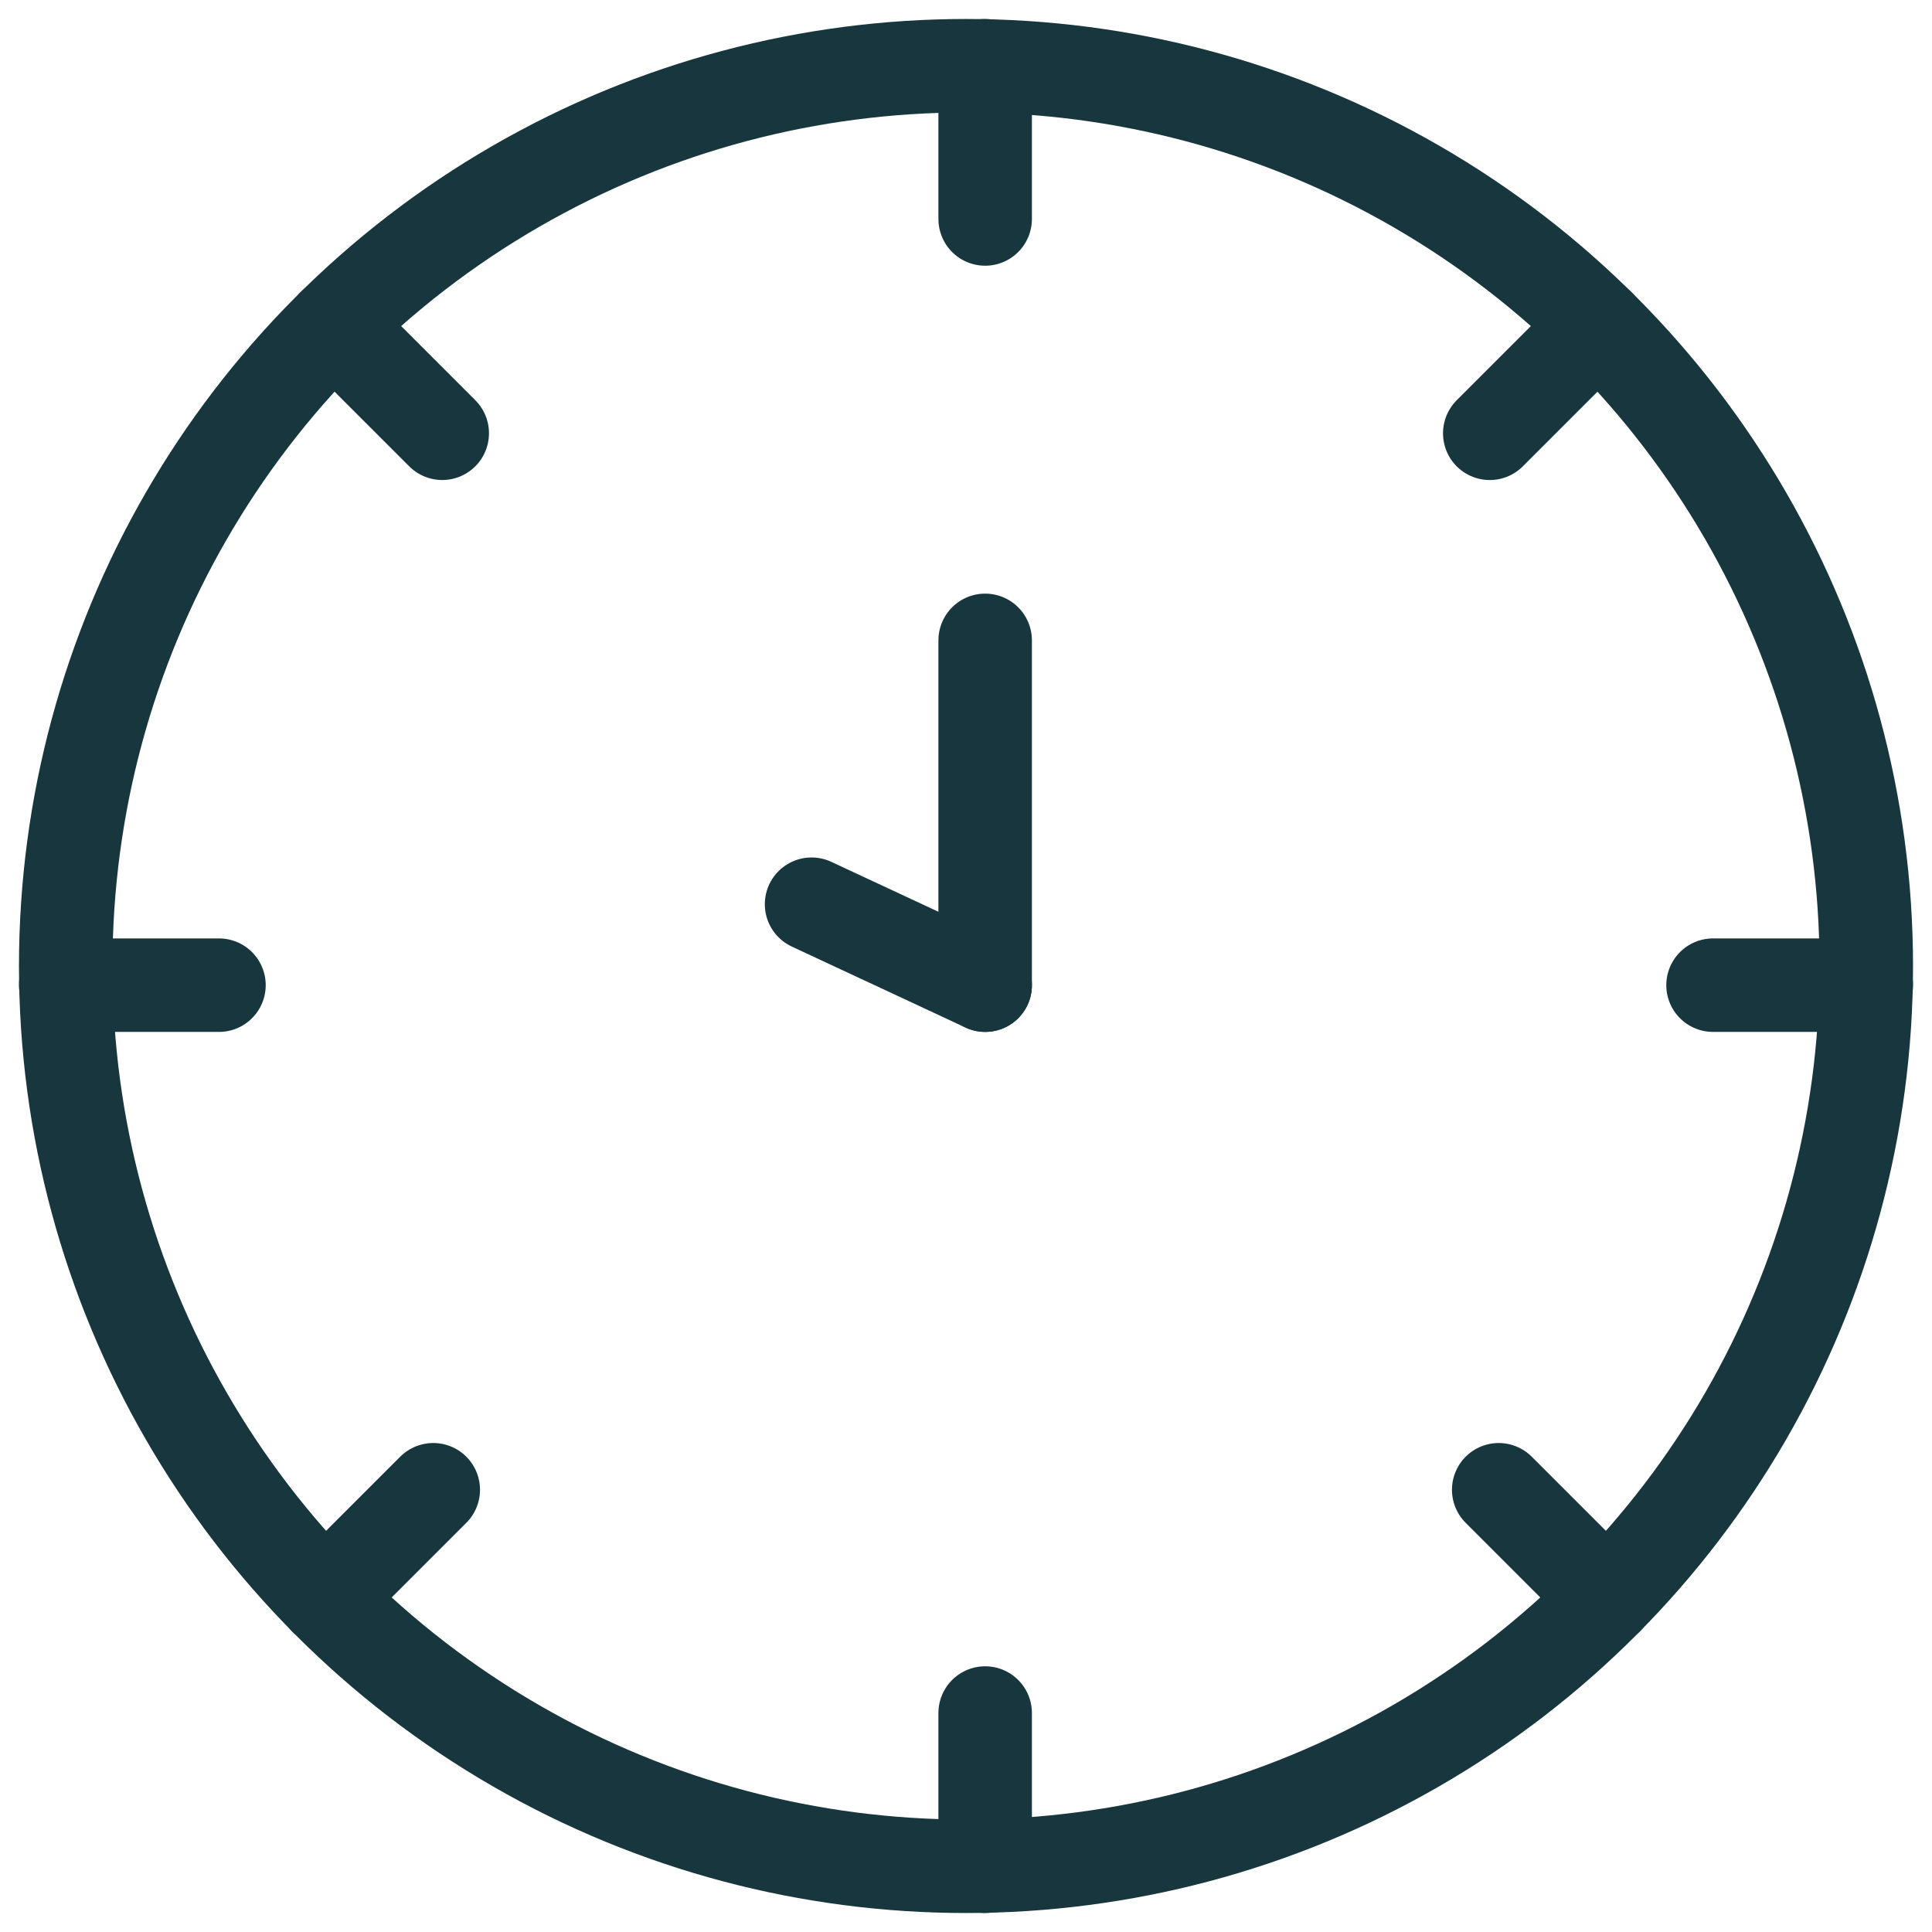
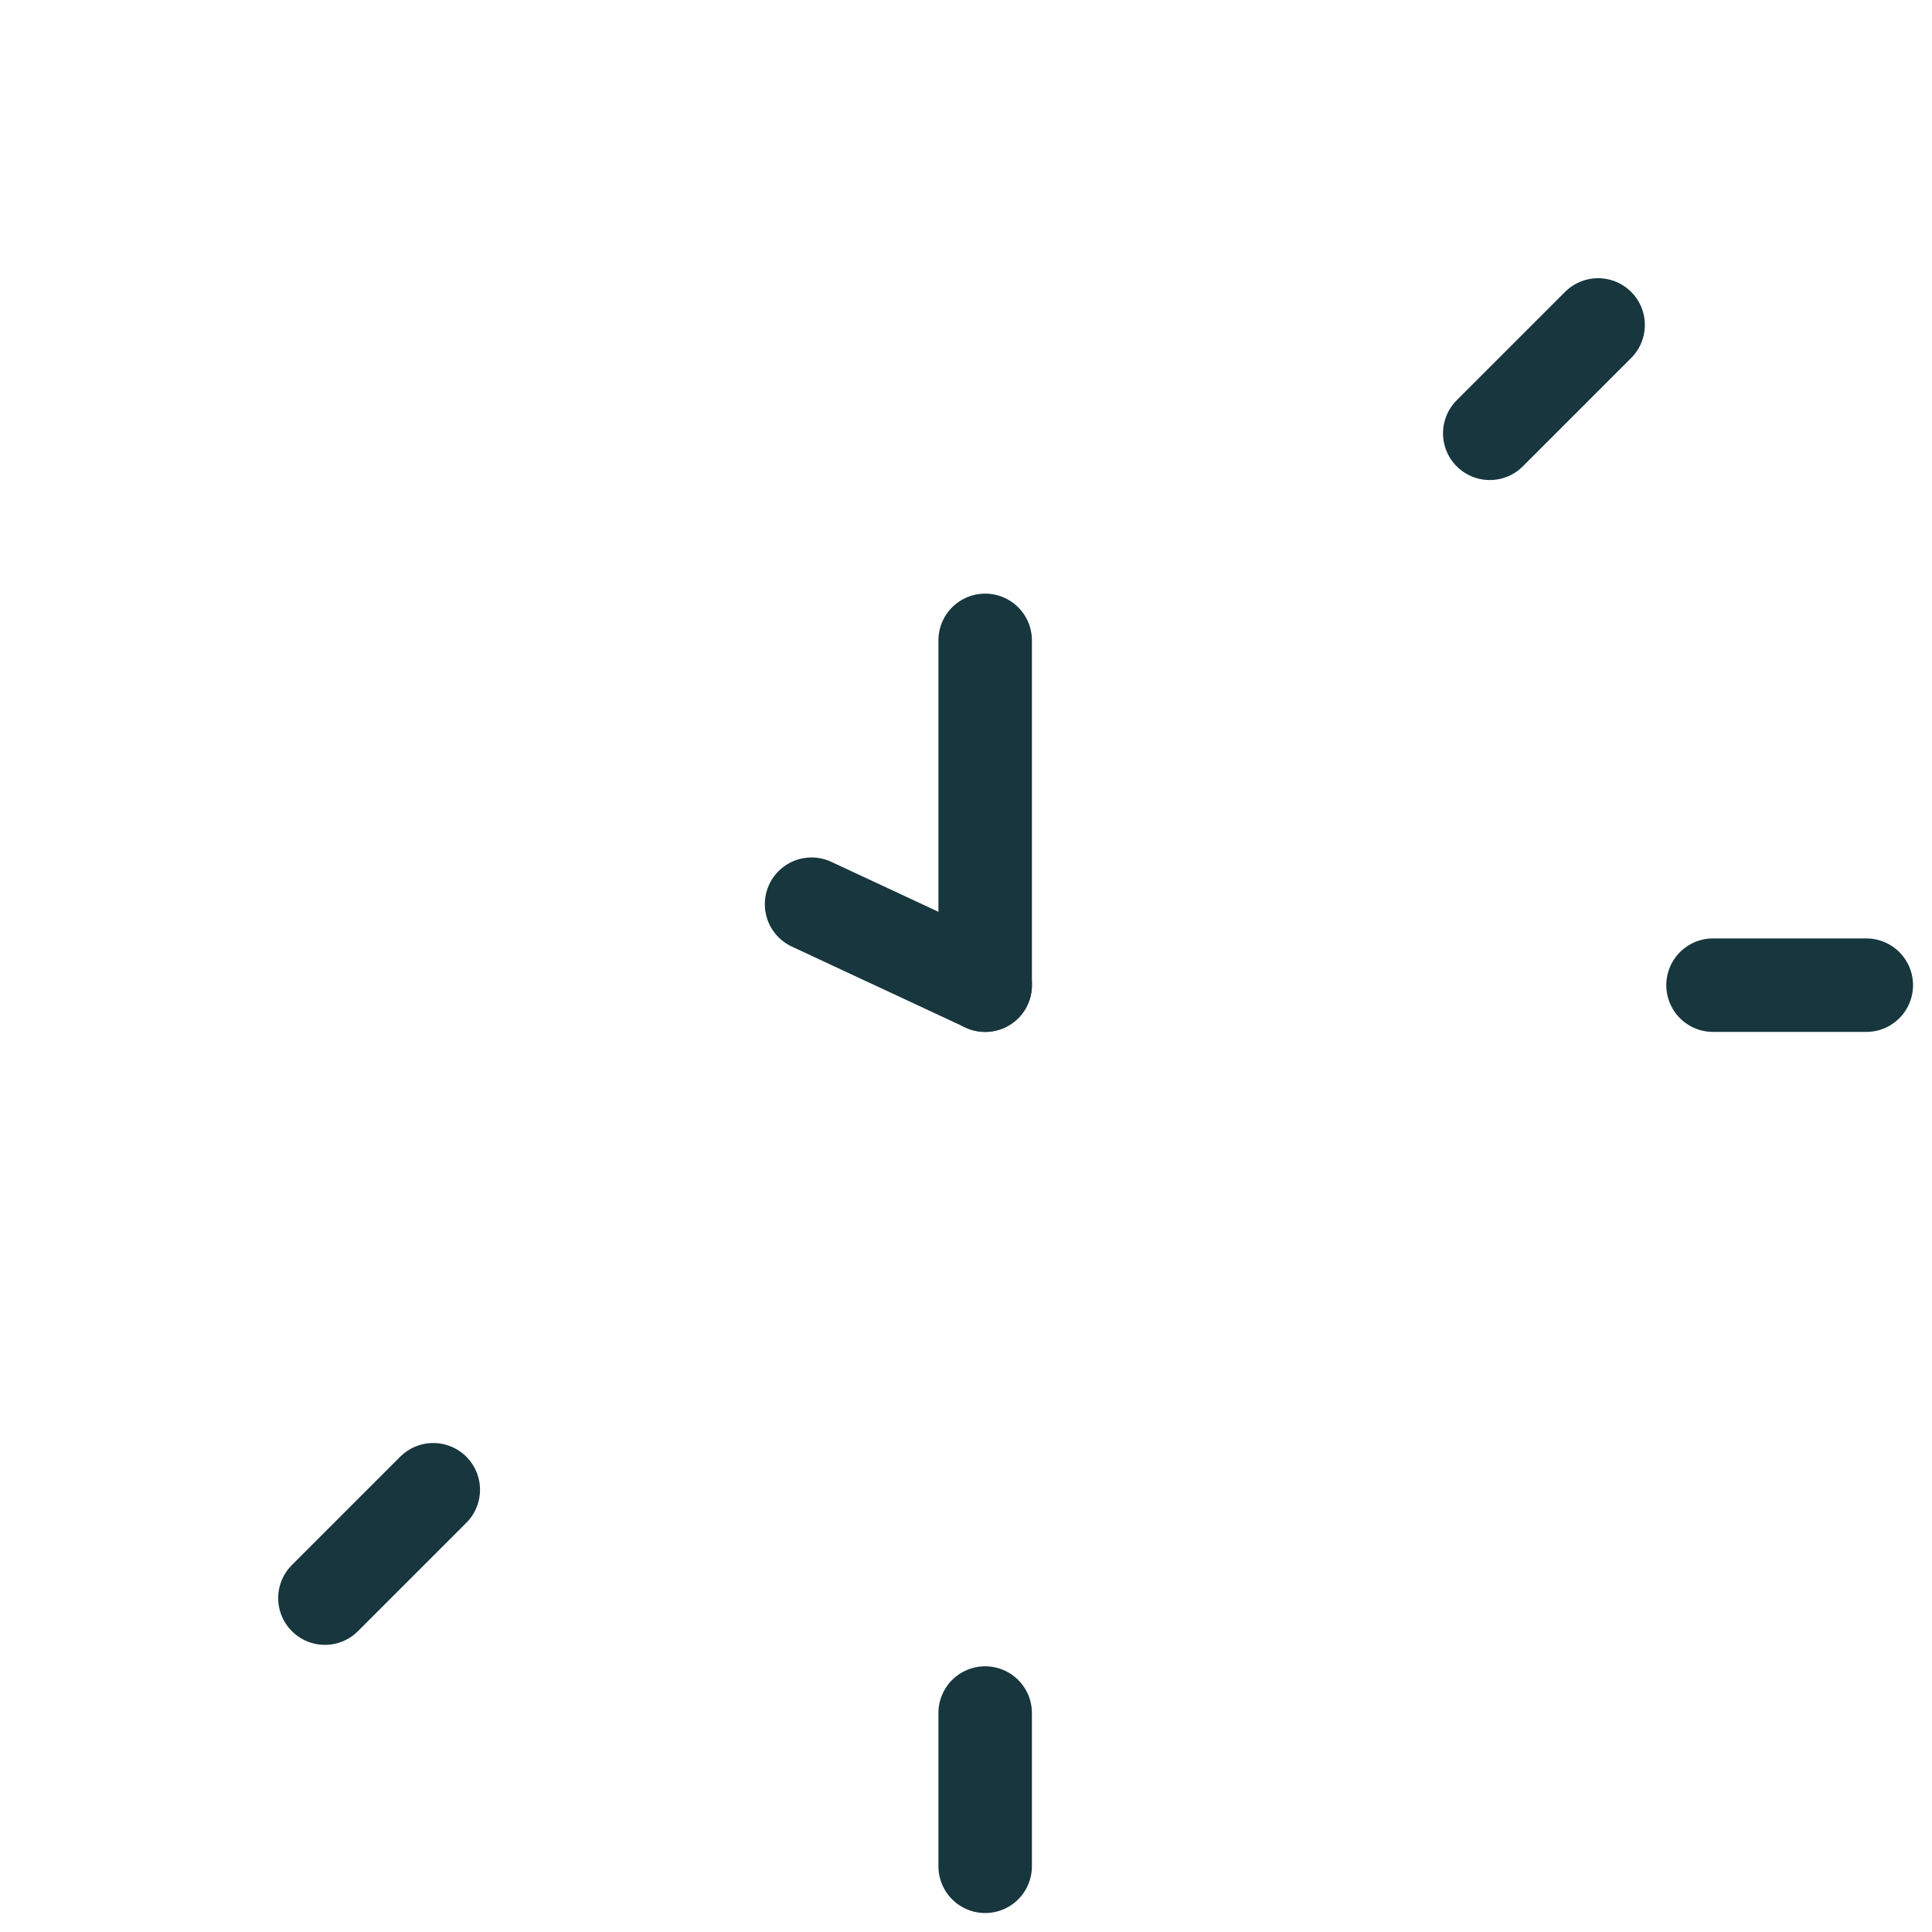
<svg xmlns="http://www.w3.org/2000/svg" width="62" height="62" viewBox="0 0 62 62">
  <defs>
    <clipPath id="clip-path">
      <rect id="Rectangle_551" data-name="Rectangle 551" width="62" height="62" transform="translate(-0.265 -0.265)" fill="none" stroke="#17363e" stroke-width="1" />
    </clipPath>
  </defs>
  <g id="Group_449" data-name="Group 449" transform="translate(0.265 0.265)">
    <g id="Group_448" data-name="Group 448" clip-path="url(#clip-path)">
-       <circle id="Ellipse_40" data-name="Ellipse 40" cx="28.891" cy="28.891" r="28.891" transform="translate(1.844 1.844)" fill="none" stroke="#17363e" stroke-miterlimit="10" stroke-width="3" />
-       <line id="Line_17" data-name="Line 17" y2="4.918" transform="translate(31.35 1.844)" fill="none" stroke="#17363e" stroke-linecap="round" stroke-miterlimit="10" stroke-width="3" />
      <line id="Line_18" data-name="Line 18" y2="11.065" transform="translate(31.35 20.285)" fill="none" stroke="#17363e" stroke-linecap="round" stroke-miterlimit="10" stroke-width="3" />
      <line id="Line_19" data-name="Line 19" x2="5.572" y2="2.598" transform="translate(25.779 28.752)" fill="none" stroke="#17363e" stroke-linecap="round" stroke-miterlimit="10" stroke-width="3" />
      <line id="Line_20" data-name="Line 20" y2="4.918" transform="translate(31.35 54.708)" fill="none" stroke="#17363e" stroke-linecap="round" stroke-miterlimit="10" stroke-width="3" />
-       <line id="Line_21" data-name="Line 21" x2="3.477" y2="3.477" transform="translate(10.45 10.162)" fill="none" stroke="#17363e" stroke-linecap="round" stroke-miterlimit="10" stroke-width="3" />
-       <line id="Line_22" data-name="Line 22" x2="3.477" y2="3.477" transform="translate(47.83 47.543)" fill="none" stroke="#17363e" stroke-linecap="round" stroke-miterlimit="10" stroke-width="3" />
-       <line id="Line_23" data-name="Line 23" x2="4.918" transform="translate(1.844 31.35)" fill="none" stroke="#17363e" stroke-linecap="round" stroke-miterlimit="10" stroke-width="3" />
      <line id="Line_24" data-name="Line 24" x2="4.918" transform="translate(54.708 31.35)" fill="none" stroke="#17363e" stroke-linecap="round" stroke-miterlimit="10" stroke-width="3" />
      <line id="Line_25" data-name="Line 25" y1="3.477" x2="3.477" transform="translate(10.162 47.543)" fill="none" stroke="#17363e" stroke-linecap="round" stroke-miterlimit="10" stroke-width="3" />
      <line id="Line_26" data-name="Line 26" y1="3.477" x2="3.477" transform="translate(47.543 10.163)" fill="none" stroke="#17363e" stroke-linecap="round" stroke-miterlimit="10" stroke-width="3" />
    </g>
  </g>
</svg>